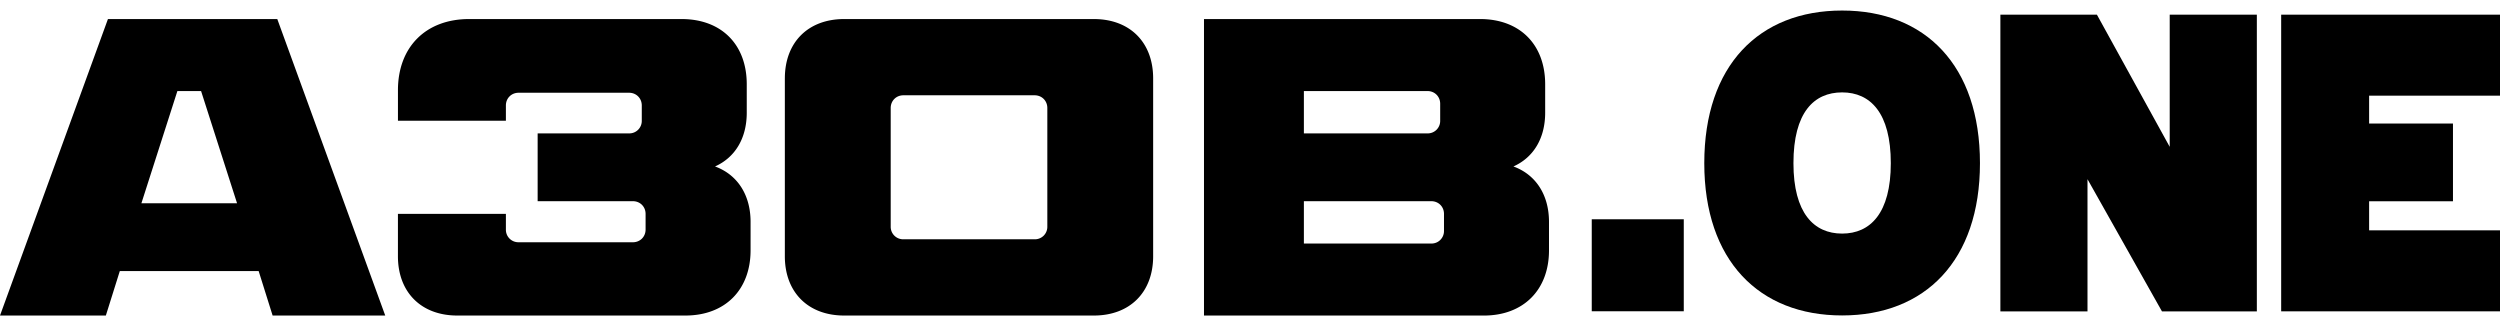
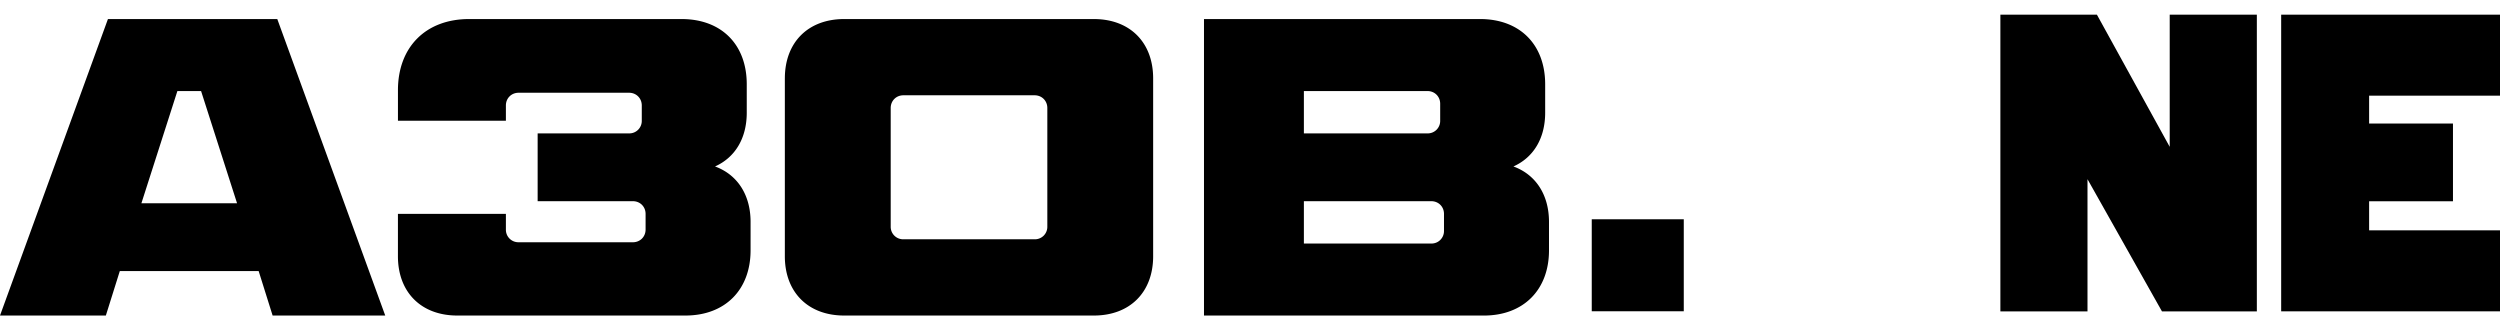
<svg xmlns="http://www.w3.org/2000/svg" preserveAspectRatio="xMidYMid meet" data-bbox="0 0.23 137.894 16.824" viewBox="0 0.23 137.894 16.824" height="18" width="138" data-type="shape" aria-hidden="true" aria-label="">
  <g>
    <g clip-path="url(#54fd30cb-0f65-4216-bd41-beb4dfc86160_comp-kbgakxea_r_comp-lx0g2n53)">
      <path d="M137.894 16.823h-12.07V.457h12.07v4.47h-7.219v1.535h4.625v4.289h-4.625v1.602h7.219v4.47Z" />
      <path d="M110.336 16.823V.457h5.324l4.016 7.291V.457h4.806v16.366h-5.234l-4.107-7.291v7.291h-4.805Z" />
-       <path d="M94.004 8.65c0-5.395 3.023-8.42 7.603-8.42s7.603 3.025 7.603 8.42c0 5.373-3.023 8.398-7.603 8.398s-7.603-3.025-7.603-8.398Zm4.918 0c0 2.755 1.128 3.883 2.685 3.883 1.557 0 2.685-1.128 2.685-3.883 0-2.776-1.128-3.905-2.685-3.905-1.557 0-2.685 1.106-2.685 3.905Z" />
      <path d="M87.797 16.818v-5.076h5.076v5.076h-5.076Z" />
      <path d="m7.799 10.862 1.985-6.191h1.307l1.985 6.191H7.8ZM0 17.054h5.838l.77-2.453h7.659l.77 2.453h6.212L15.294.699h-9.34L0 17.054Z" />
      <path d="M21.95 4.624v1.683h5.954v-.842c0-.397.303-.7.7-.7h6.095c.396 0 .7.303.7.7v.841a.688.688 0 0 1-.7.701h-5.044v3.739h5.254c.397 0 .7.303.7.7v.865c0 .397-.303.7-.7.7h-6.305a.688.688 0 0 1-.7-.7v-.864h-5.955v2.336c0 1.986 1.284 3.27 3.27 3.27h12.585c2.195 0 3.596-1.424 3.596-3.597V11.89c0-1.518-.747-2.616-1.961-3.06 1.097-.49 1.75-1.542 1.75-2.967V4.297C41.19 2.101 39.79.7 37.595.7H25.872C23.49.7 21.95 2.241 21.95 4.624Z" />
      <path d="M49.129 12.147V5.606c0-.398.303-.701.7-.701h7.239c.397 0 .7.303.7.7v6.542a.687.687 0 0 1-.7.701h-7.239a.688.688 0 0 1-.7-.7ZM43.29 3.97v9.813c0 1.986 1.284 3.27 3.27 3.27h13.776c1.984 0 3.269-1.284 3.269-3.27V3.97c0-1.986-1.285-3.27-3.27-3.27H46.56c-1.985 0-3.269 1.284-3.269 3.27Z" />
      <path d="M71.919 7.007V4.671h6.818c.397 0 .7.304.7.7v.935a.687.687 0 0 1-.7.701H71.92Zm0 6.075v-2.336h7.028c.397 0 .7.303.7.7v.935a.688.688 0 0 1-.7.701H71.92ZM66.409.699v16.355h15.434c2.195 0 3.596-1.425 3.596-3.598V11.89c0-1.518-.747-2.616-1.962-3.06 1.098-.49 1.751-1.542 1.751-2.967V4.297c0-2.196-1.4-3.598-3.595-3.598H66.408Z" />
    </g>
    <defs fill="none">
      <clipPath id="54fd30cb-0f65-4216-bd41-beb4dfc86160_comp-kbgakxea_r_comp-lx0g2n53">
        <path fill="#ffffff" d="M138 0v17.055H0V0h138z" />
      </clipPath>
    </defs>
  </g>
</svg>